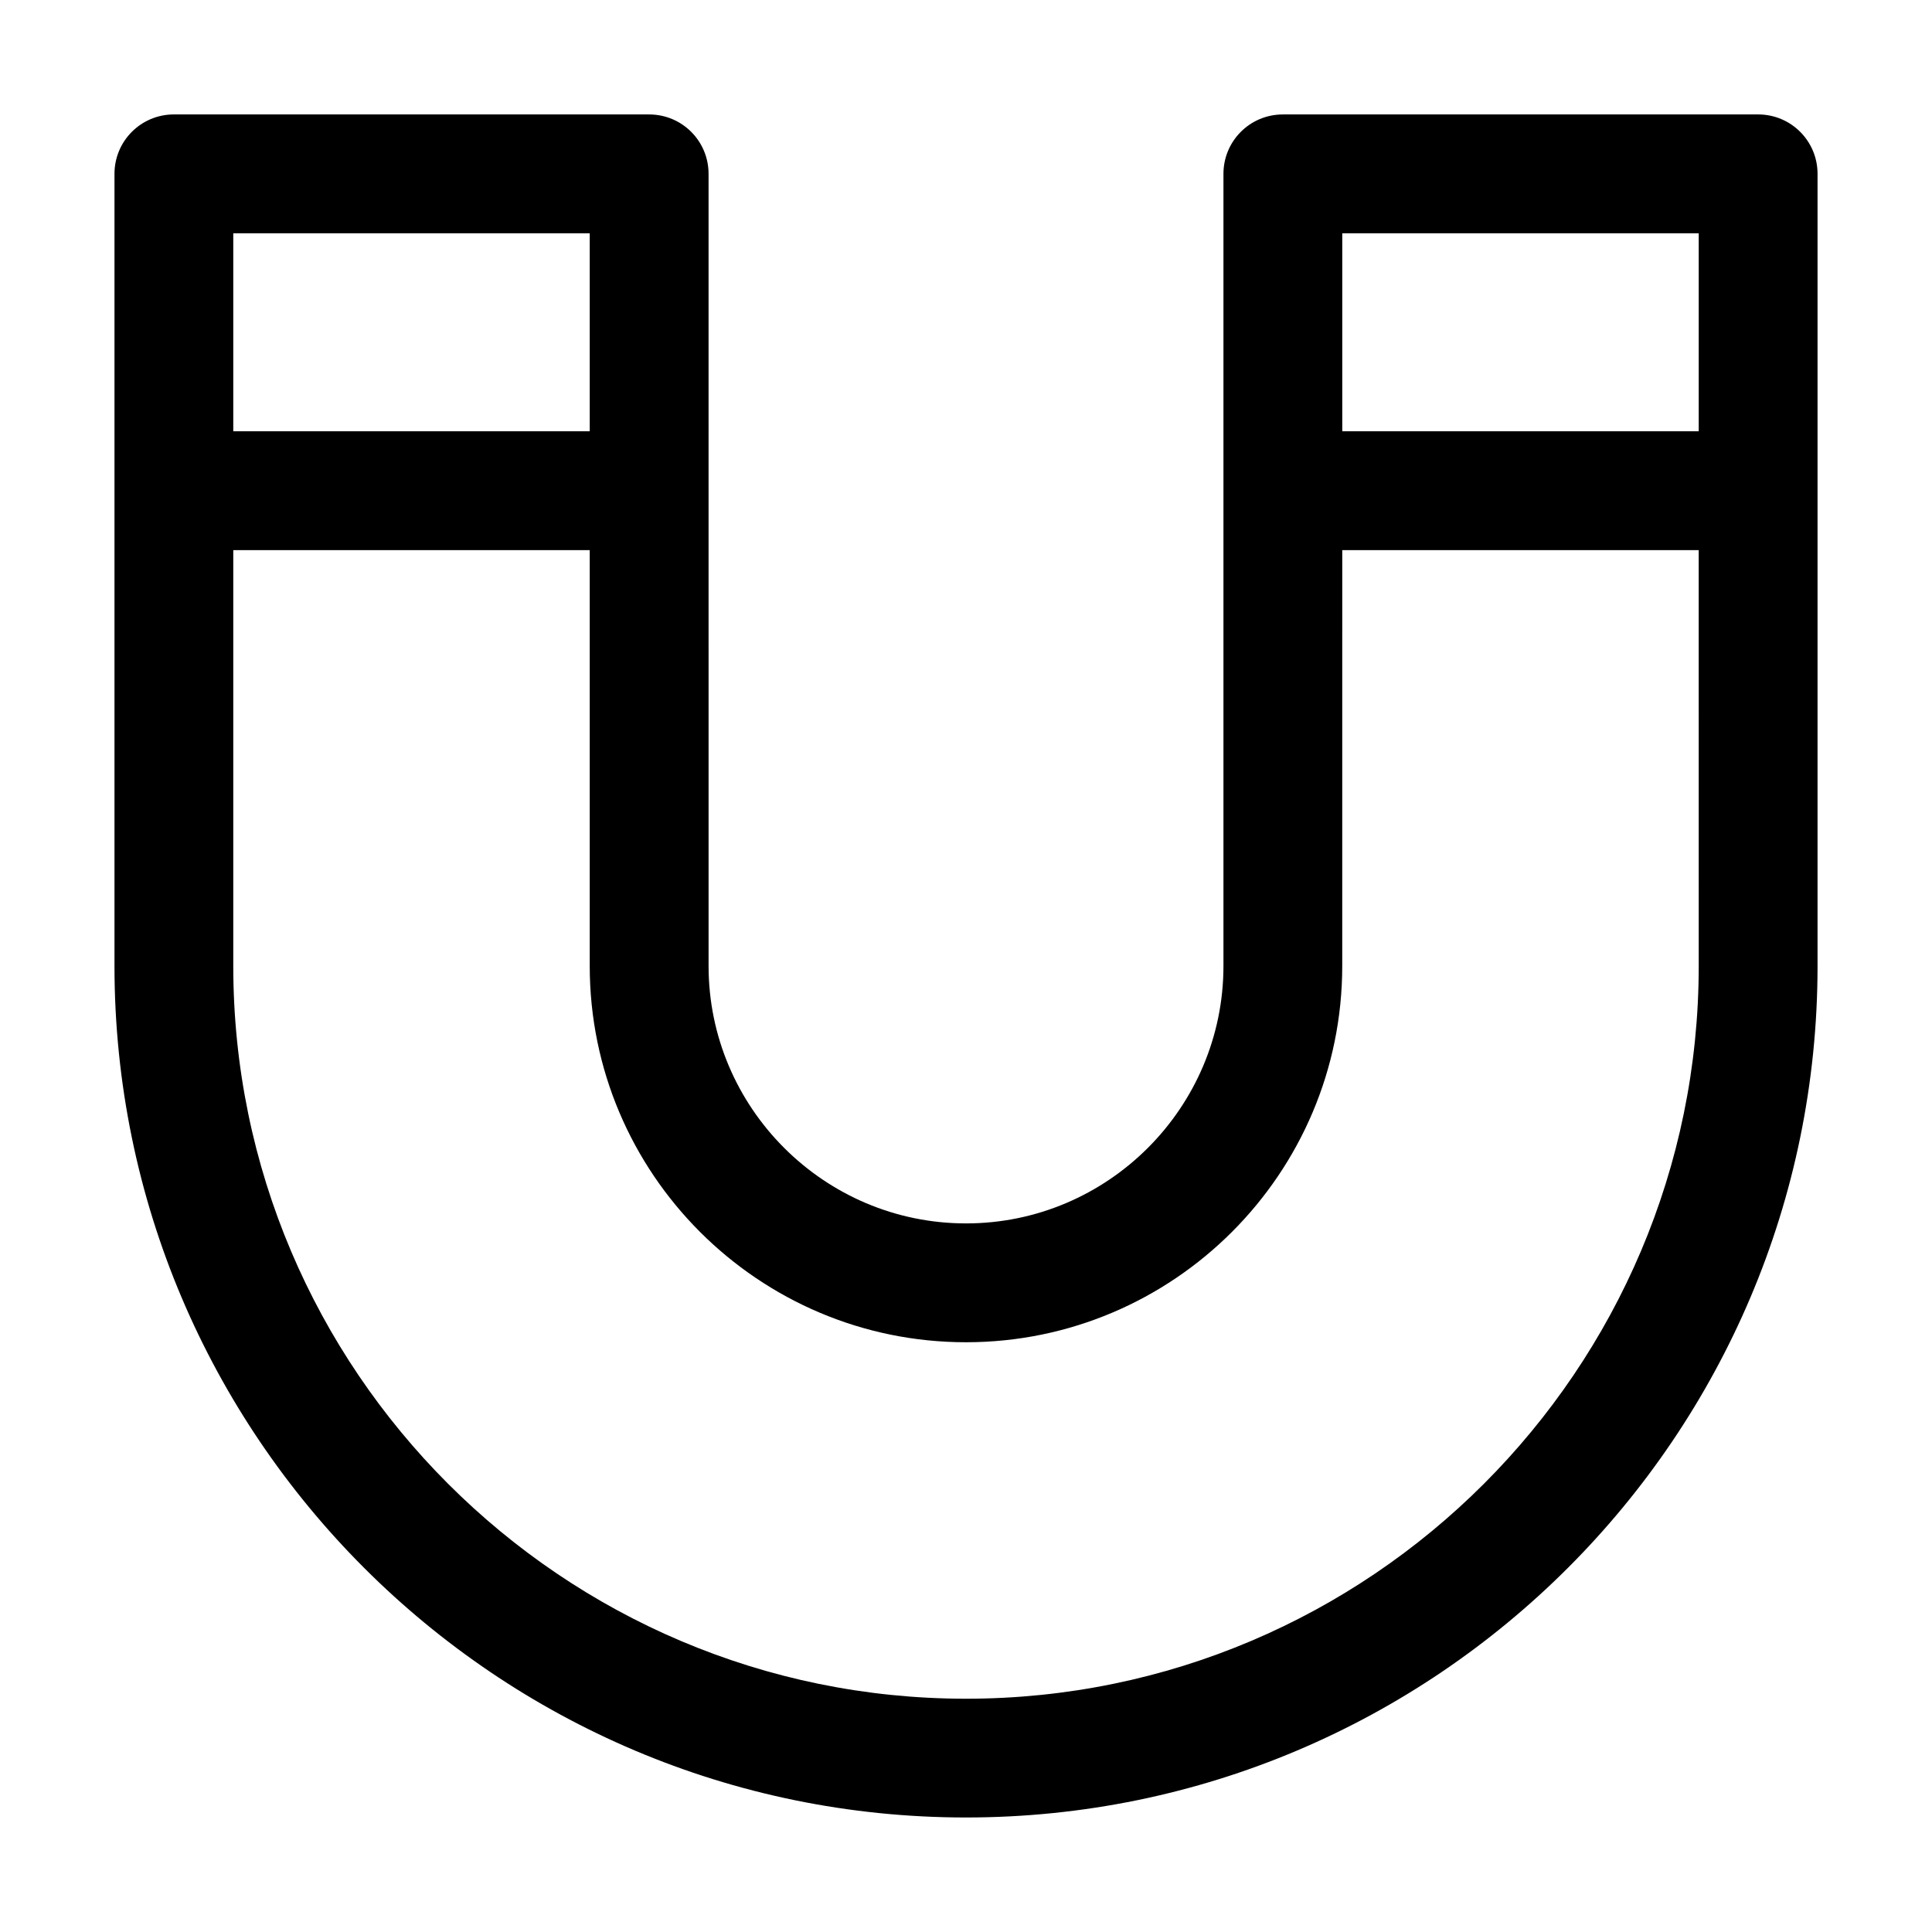
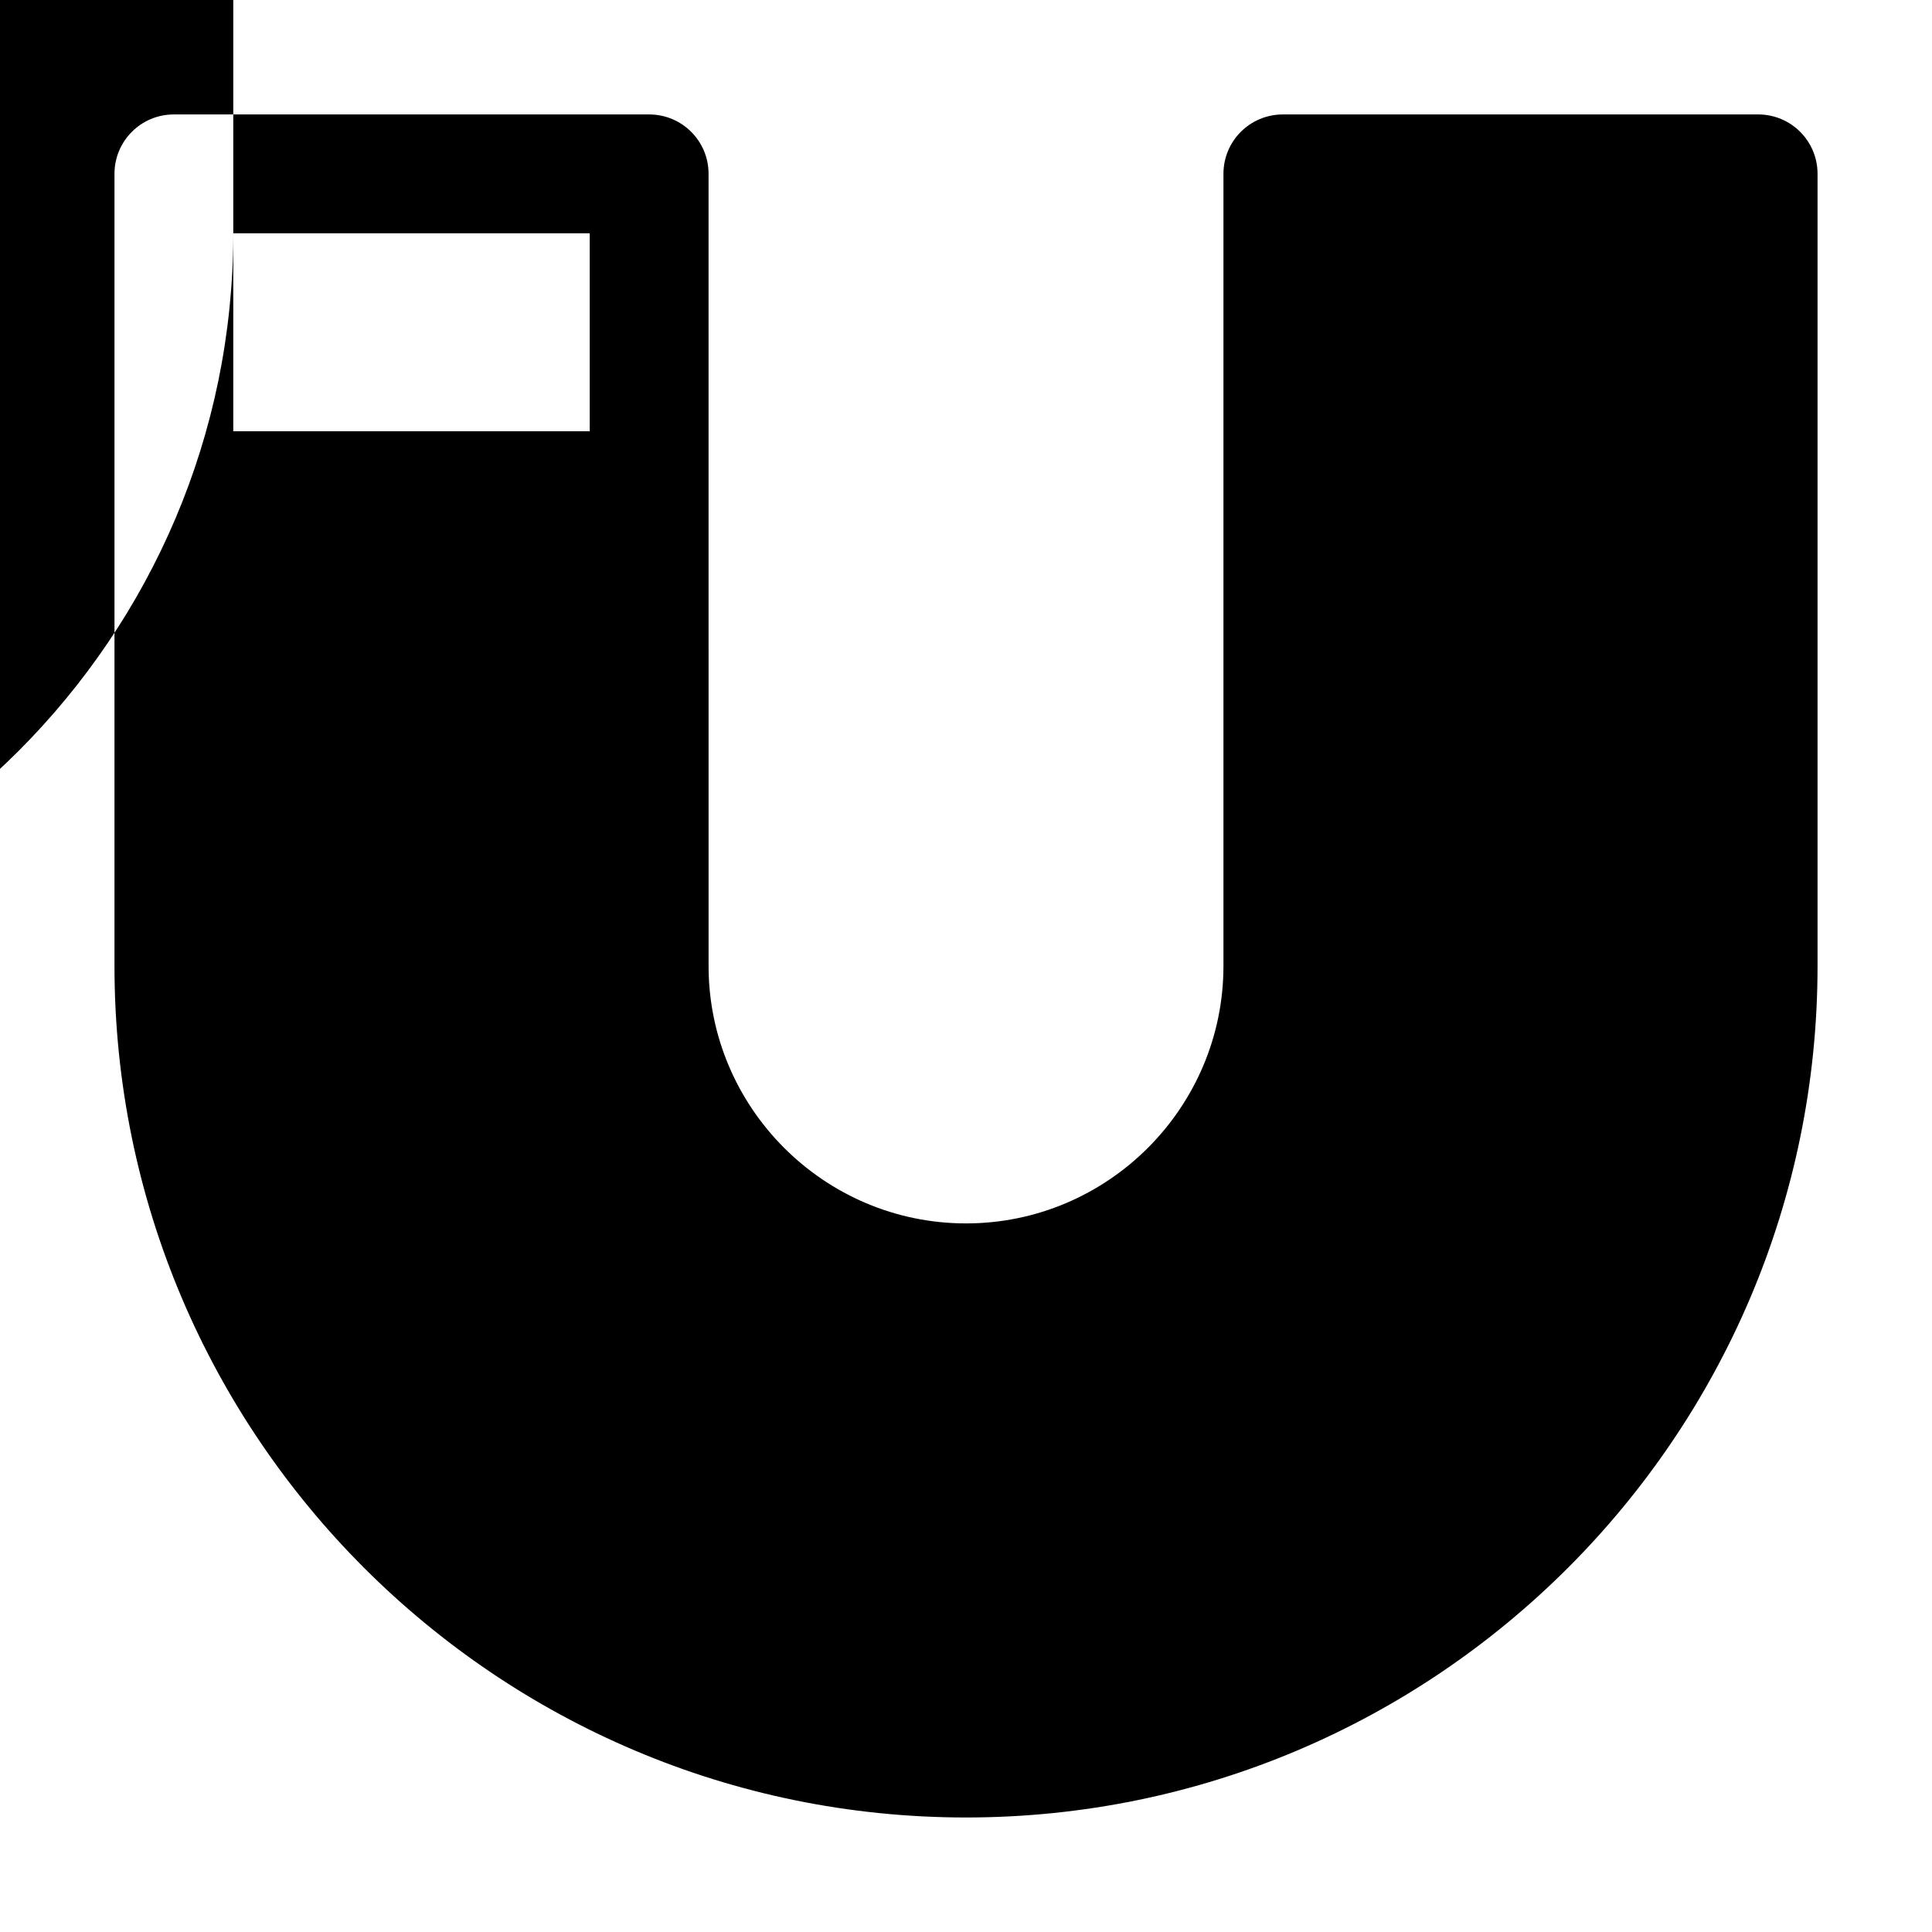
<svg xmlns="http://www.w3.org/2000/svg" fill="#000000" width="800px" height="800px" version="1.1" viewBox="144 144 512 512">
-   <path d="m609.92 174.33h-125.95c-8.711 0-15.742 7.031-15.742 15.742v209.92c0 37.574-30.648 68.223-68.223 68.223s-68.223-30.648-68.223-68.223l-0.004-209.92c0-8.711-7.031-15.742-15.742-15.742l-125.95-0.004c-8.711 0-15.746 7.035-15.746 15.746v209.92c0 124.48 101.18 225.66 225.66 225.66 124.48 0 225.67-101.18 225.67-225.66v-209.92c0-8.711-7.035-15.746-15.746-15.746zm-404.1 31.488h94.465v52.48h-94.465zm388.36 194.18c0 107.06-87.117 194.18-194.18 194.18-107.06 0-194.18-87.117-194.18-194.18v-110.21h94.465v110.21c0 55 44.715 99.711 99.711 99.711 55 0 99.711-44.715 99.711-99.711l0.004-110.21h94.465zm0-141.7h-94.465v-52.48h94.465z" />
+   <path d="m609.92 174.33h-125.95c-8.711 0-15.742 7.031-15.742 15.742v209.92c0 37.574-30.648 68.223-68.223 68.223s-68.223-30.648-68.223-68.223l-0.004-209.92c0-8.711-7.031-15.742-15.742-15.742l-125.95-0.004c-8.711 0-15.746 7.035-15.746 15.746v209.92c0 124.48 101.18 225.66 225.66 225.66 124.48 0 225.67-101.18 225.67-225.66v-209.92c0-8.711-7.035-15.746-15.746-15.746zm-404.1 31.488h94.465v52.48h-94.465zc0 107.06-87.117 194.18-194.18 194.18-107.06 0-194.18-87.117-194.18-194.18v-110.21h94.465v110.21c0 55 44.715 99.711 99.711 99.711 55 0 99.711-44.715 99.711-99.711l0.004-110.21h94.465zm0-141.7h-94.465v-52.48h94.465z" />
</svg>